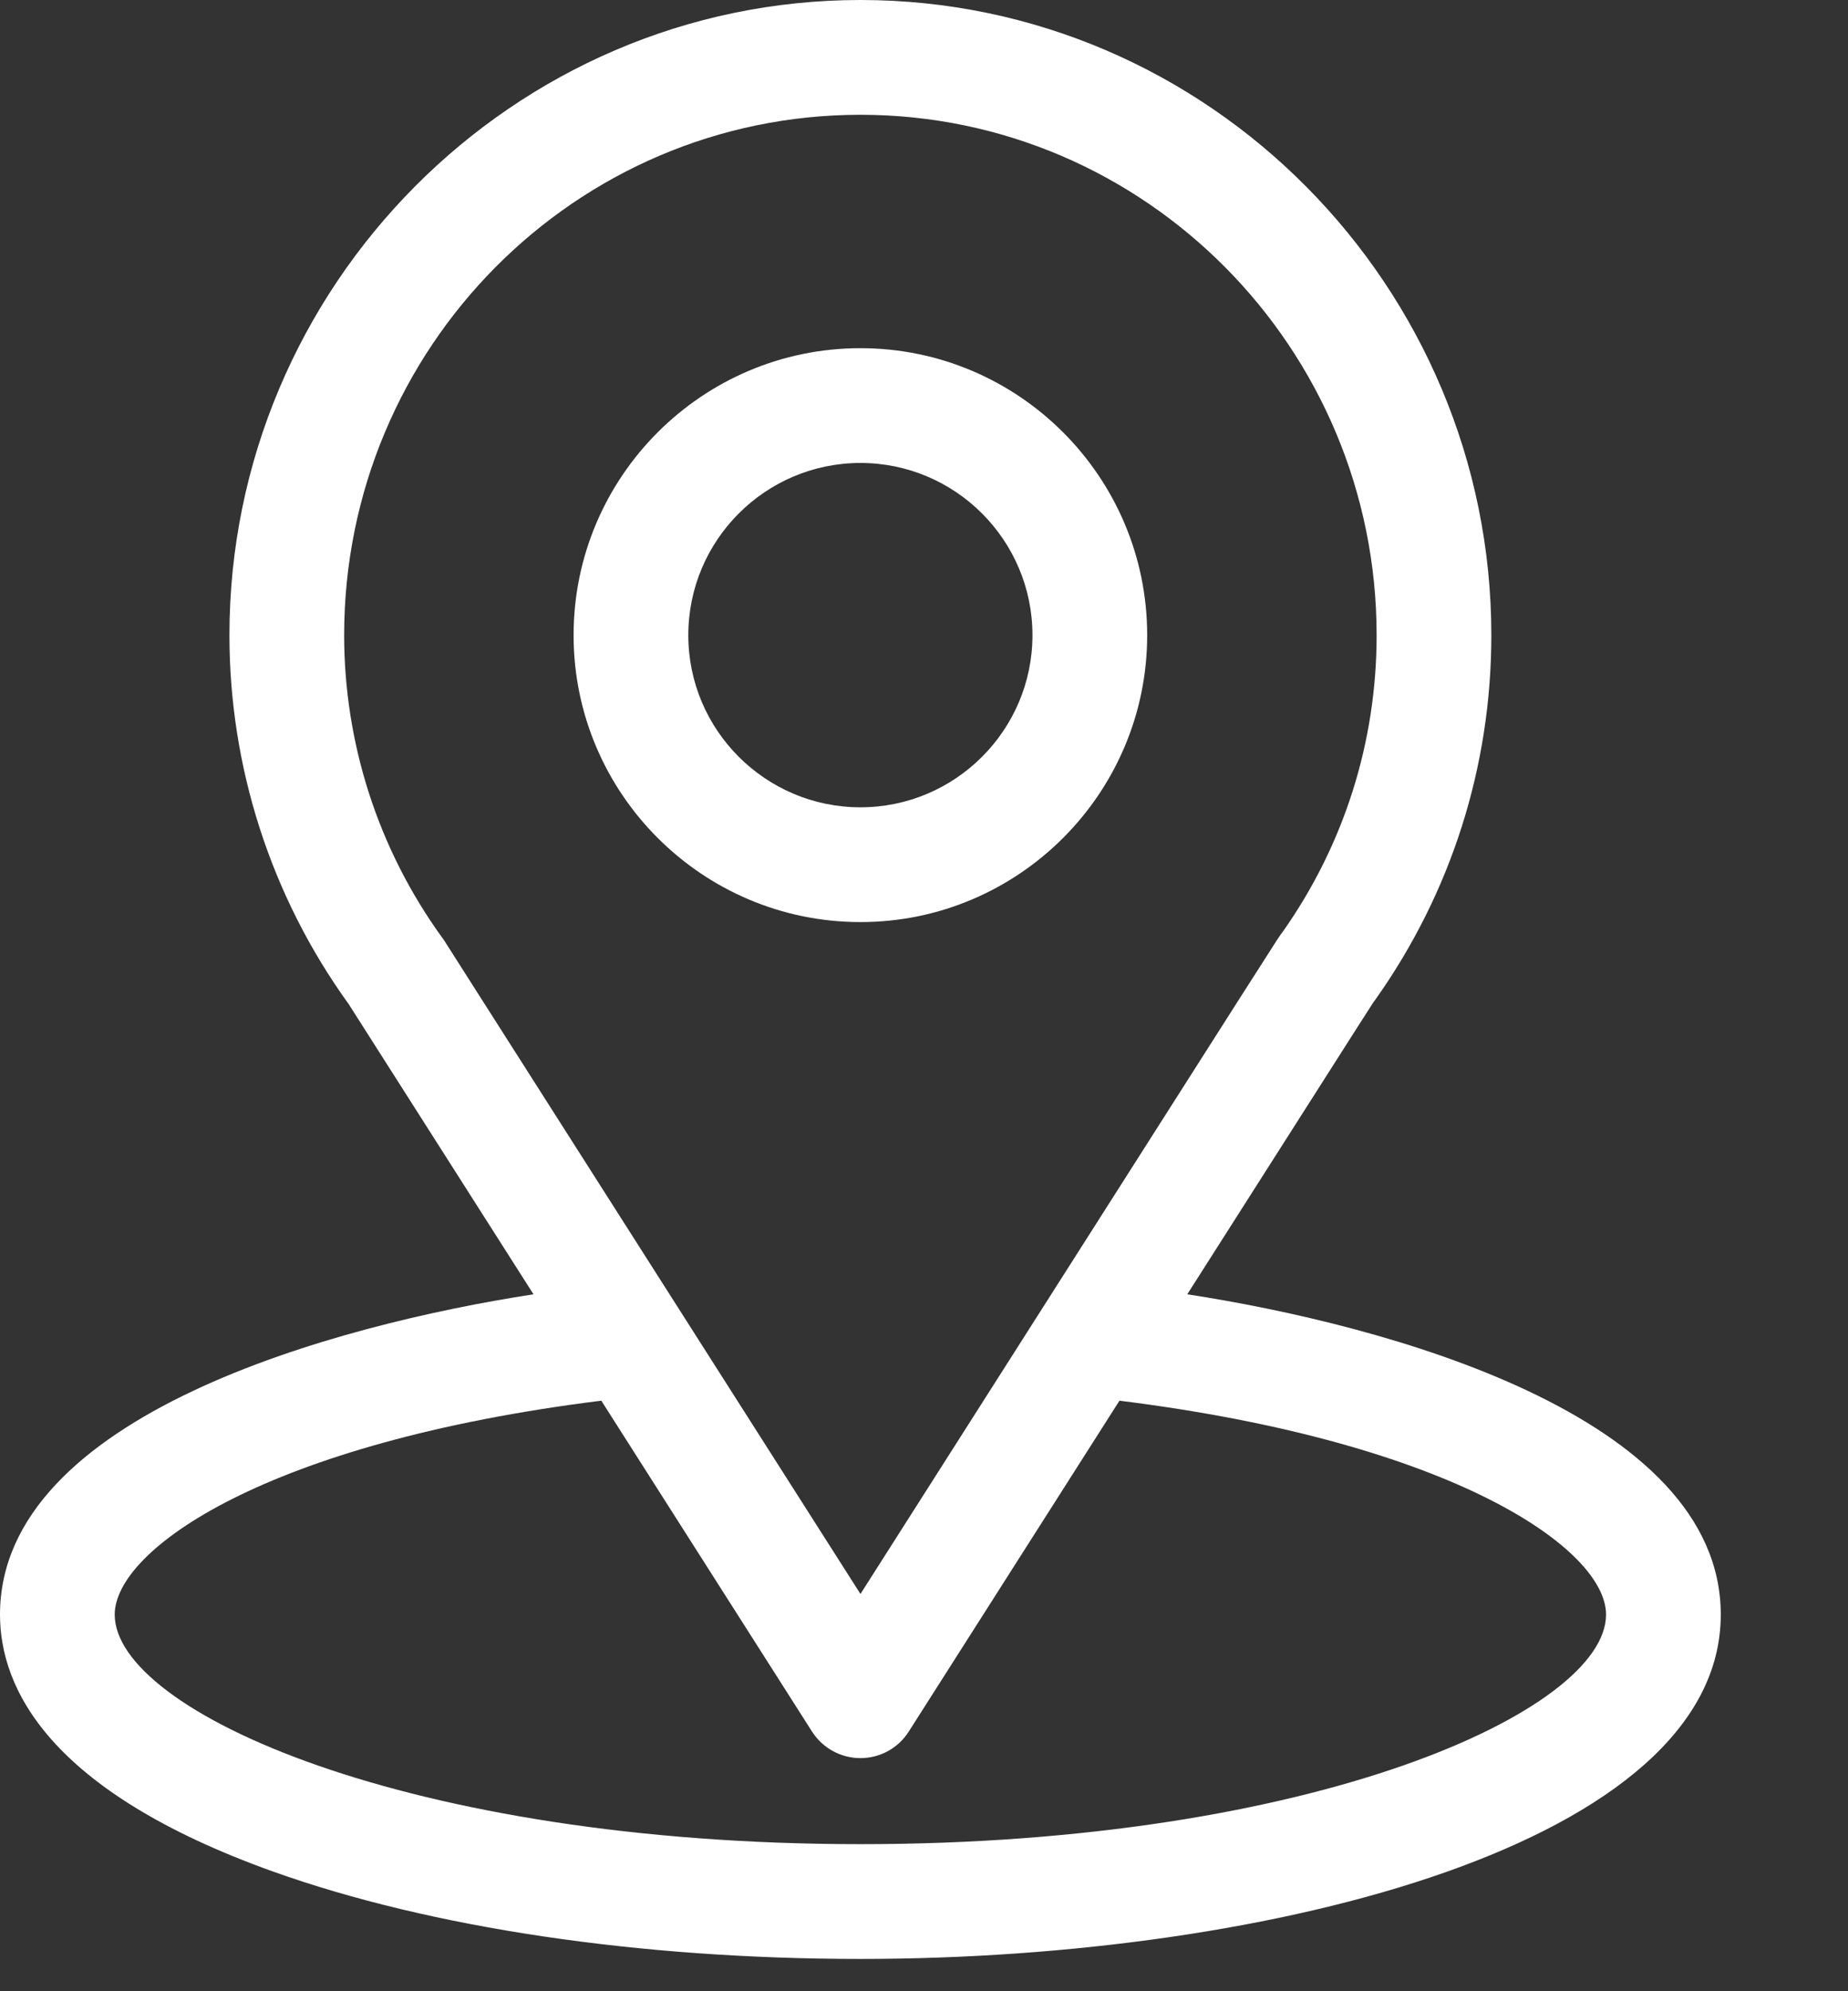
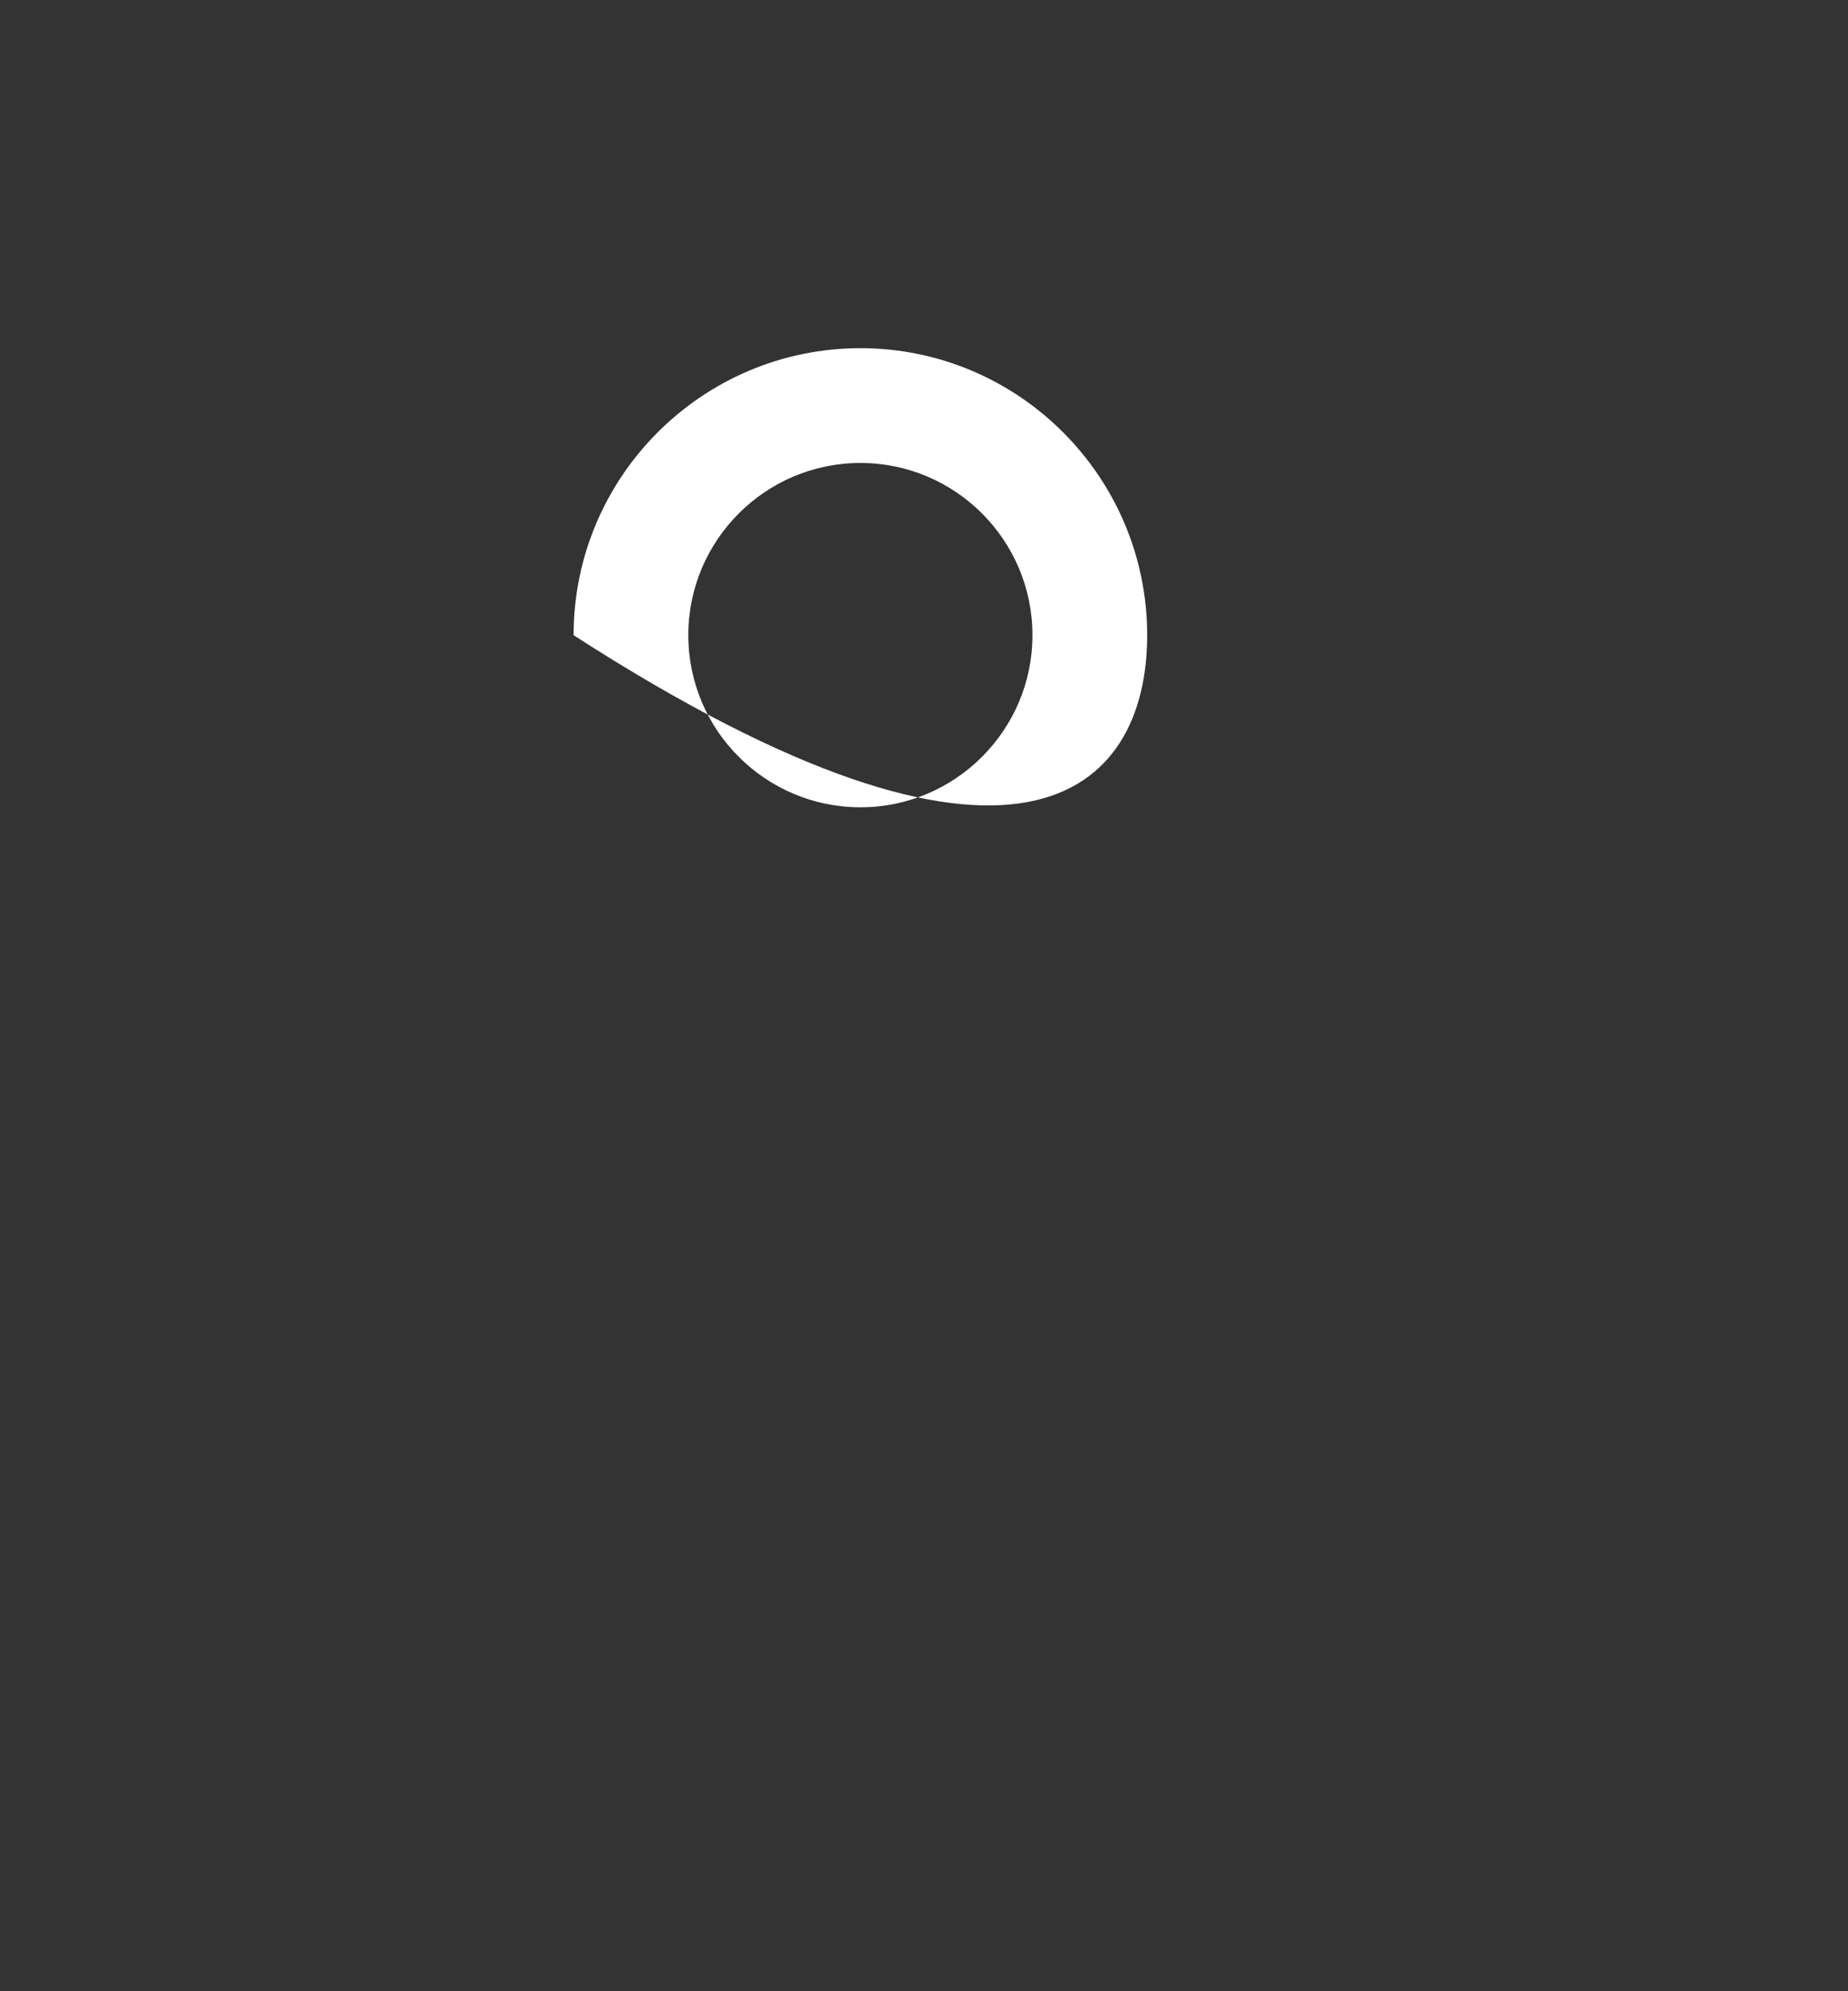
<svg xmlns="http://www.w3.org/2000/svg" width="13" height="14" viewBox="0 0 13 14" fill="none">
  <rect x="0" y="0" width="13" height="14" fill="#333333" stroke="none" />
-   <path d="M8.352 9.1C9.818 6.8 9.634 7.087 9.676 7.027C10.209 6.275 10.491 5.389 10.491 4.466C10.491 2.017 8.504 0 6.053 0C3.609 0 1.614 2.013 1.614 4.466C1.614 5.388 1.902 6.297 2.453 7.06L3.753 9.1C2.363 9.314 0 9.95 0 11.352C0 11.863 0.334 12.591 1.922 13.159C3.032 13.555 4.499 13.773 6.053 13.773C8.959 13.773 12.105 12.954 12.105 11.352C12.105 9.95 9.745 9.314 8.352 9.1ZM3.127 6.616C3.123 6.609 3.118 6.602 3.113 6.596C2.655 5.965 2.421 5.217 2.421 4.466C2.421 2.448 4.046 0.807 6.053 0.807C8.055 0.807 9.684 2.448 9.684 4.466C9.684 5.218 9.455 5.941 9.021 6.555C8.982 6.606 9.185 6.291 6.053 11.207L3.127 6.616ZM6.053 12.966C2.879 12.966 0.807 12.033 0.807 11.352C0.807 10.895 1.871 10.142 4.23 9.848L5.712 12.174C5.787 12.291 5.915 12.361 6.053 12.361C6.191 12.361 6.319 12.291 6.393 12.174L7.875 9.848C10.234 10.142 11.298 10.895 11.298 11.352C11.298 12.027 9.246 12.966 6.053 12.966Z" fill="white" />
-   <path d="M6.053 2.448C4.94 2.448 4.035 3.353 4.035 4.466C4.035 5.578 4.94 6.483 6.053 6.483C7.165 6.483 8.07 5.578 8.07 4.466C8.07 3.353 7.165 2.448 6.053 2.448ZM6.053 5.676C5.385 5.676 4.842 5.133 4.842 4.466C4.842 3.798 5.385 3.255 6.053 3.255C6.72 3.255 7.263 3.798 7.263 4.466C7.263 5.133 6.72 5.676 6.053 5.676Z" fill="white" />
+   <path d="M6.053 2.448C4.94 2.448 4.035 3.353 4.035 4.466C7.165 6.483 8.07 5.578 8.07 4.466C8.07 3.353 7.165 2.448 6.053 2.448ZM6.053 5.676C5.385 5.676 4.842 5.133 4.842 4.466C4.842 3.798 5.385 3.255 6.053 3.255C6.72 3.255 7.263 3.798 7.263 4.466C7.263 5.133 6.72 5.676 6.053 5.676Z" fill="white" />
</svg>